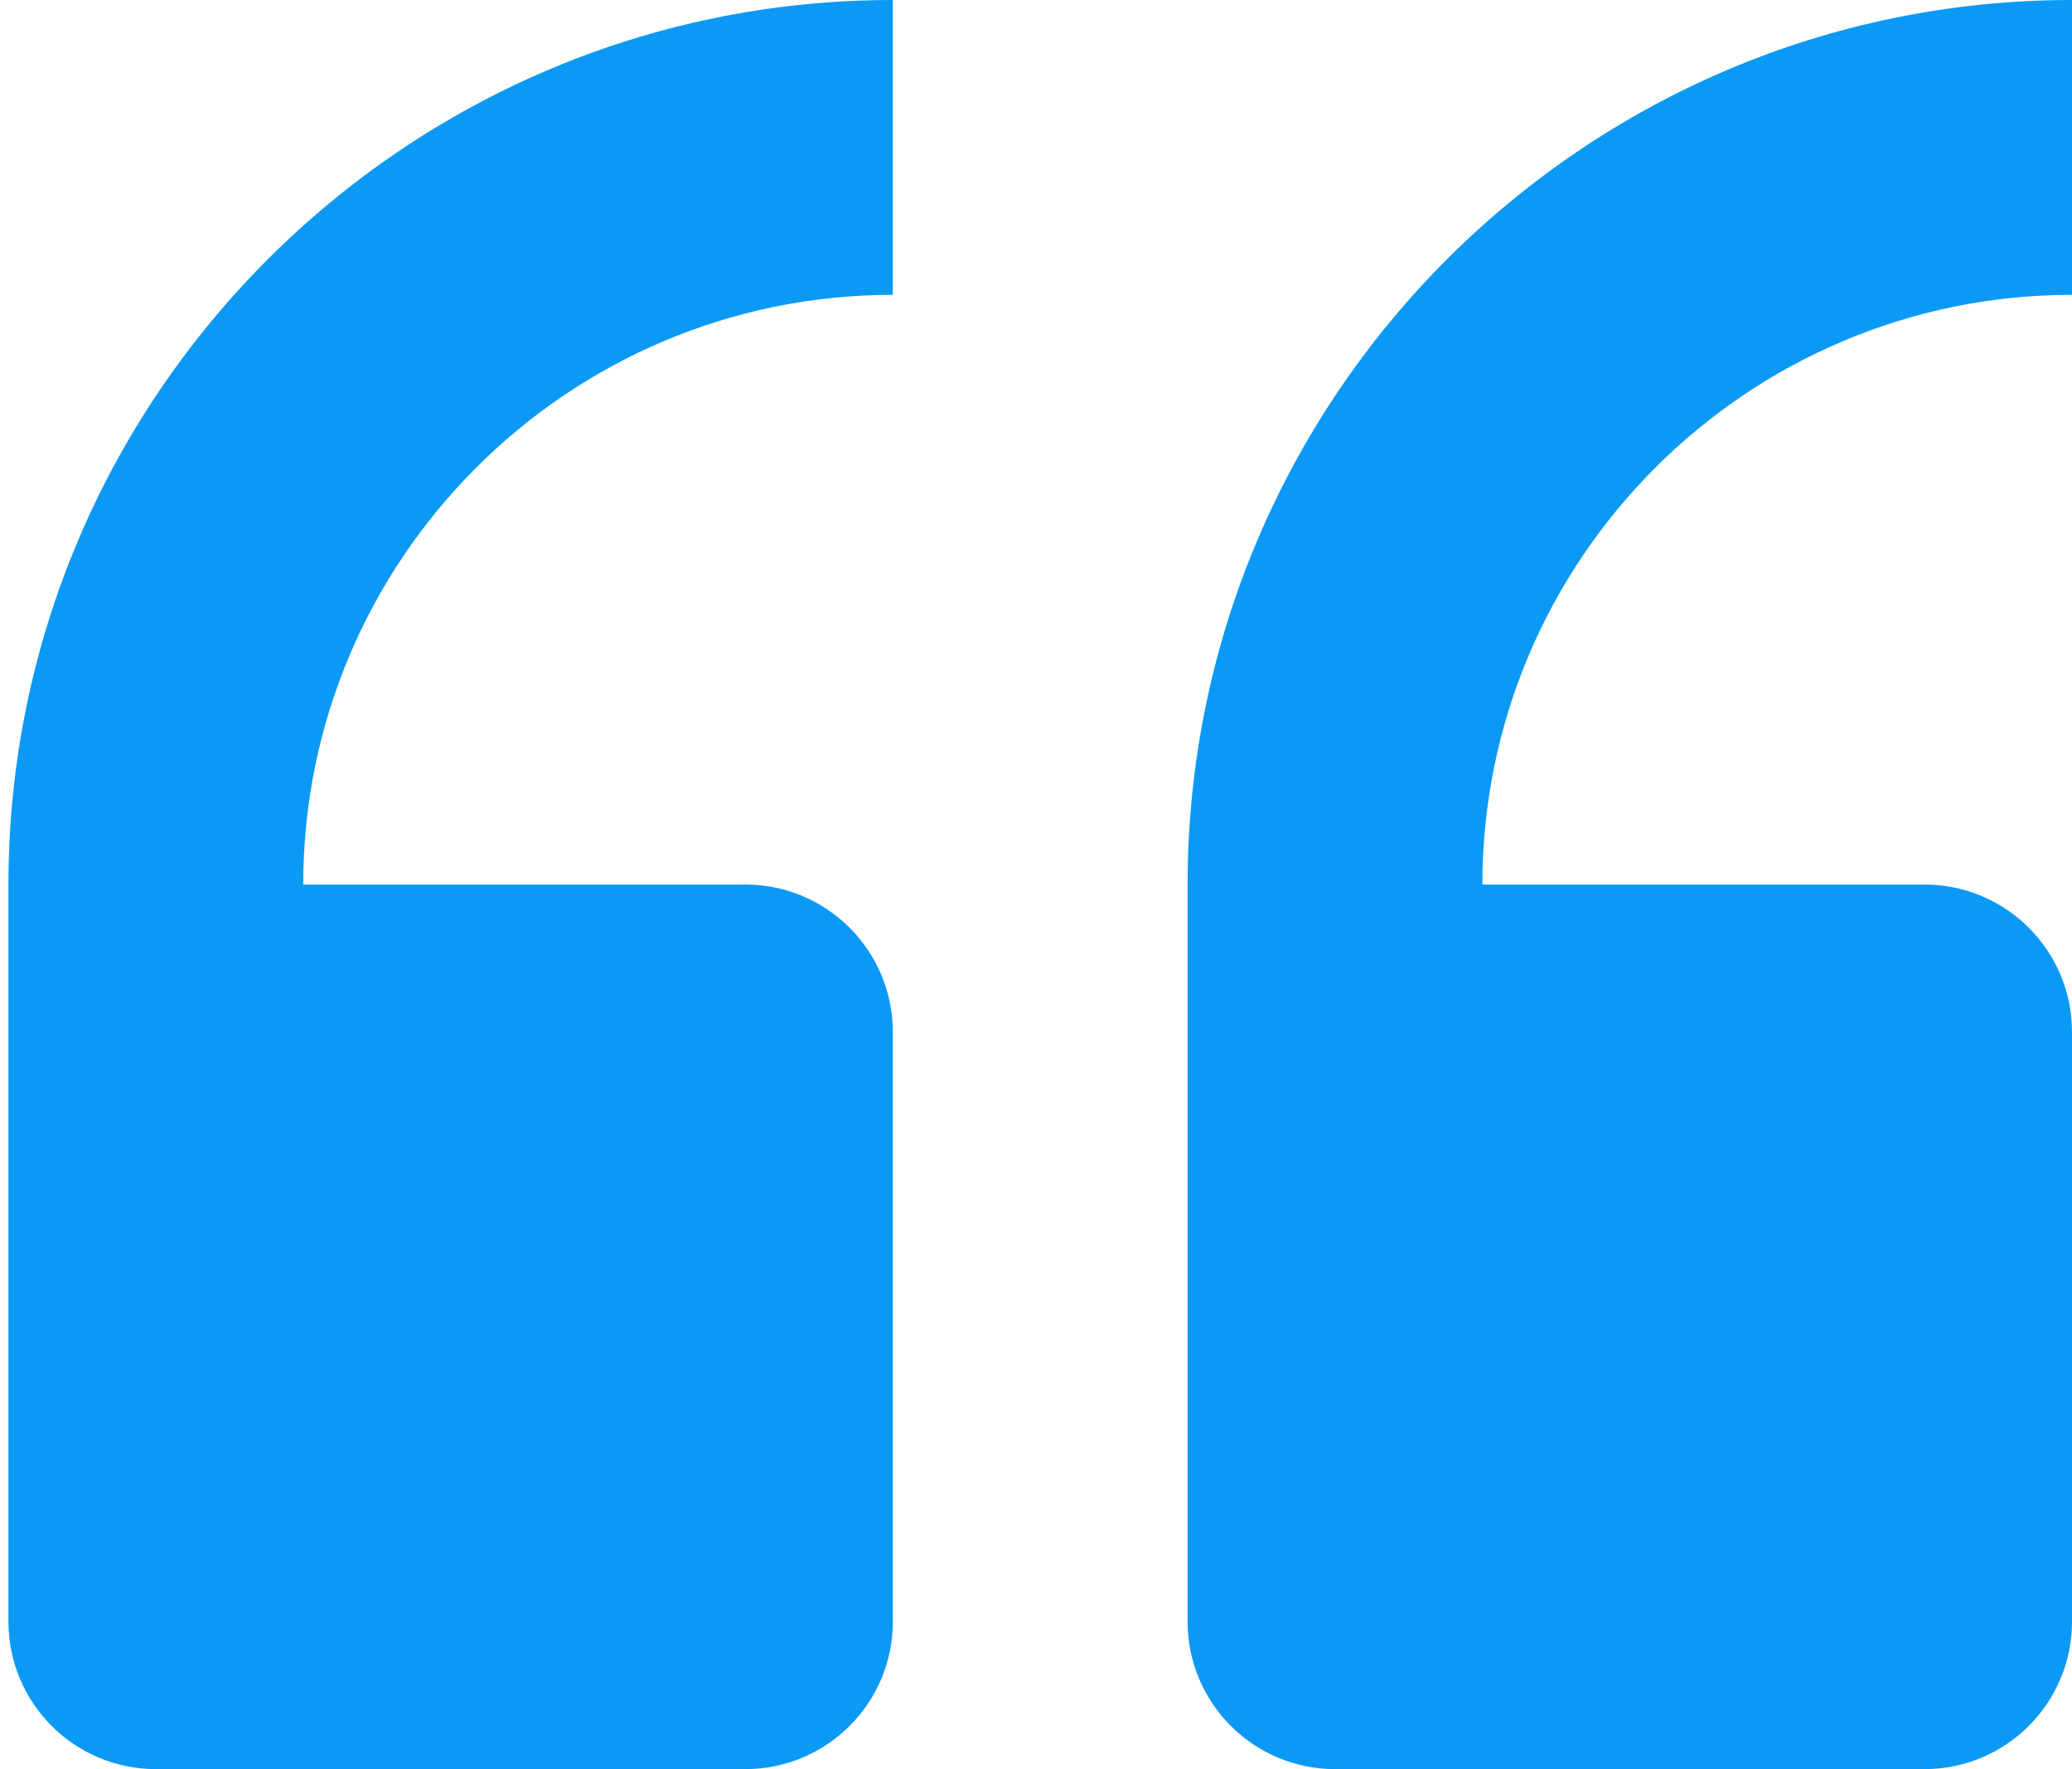
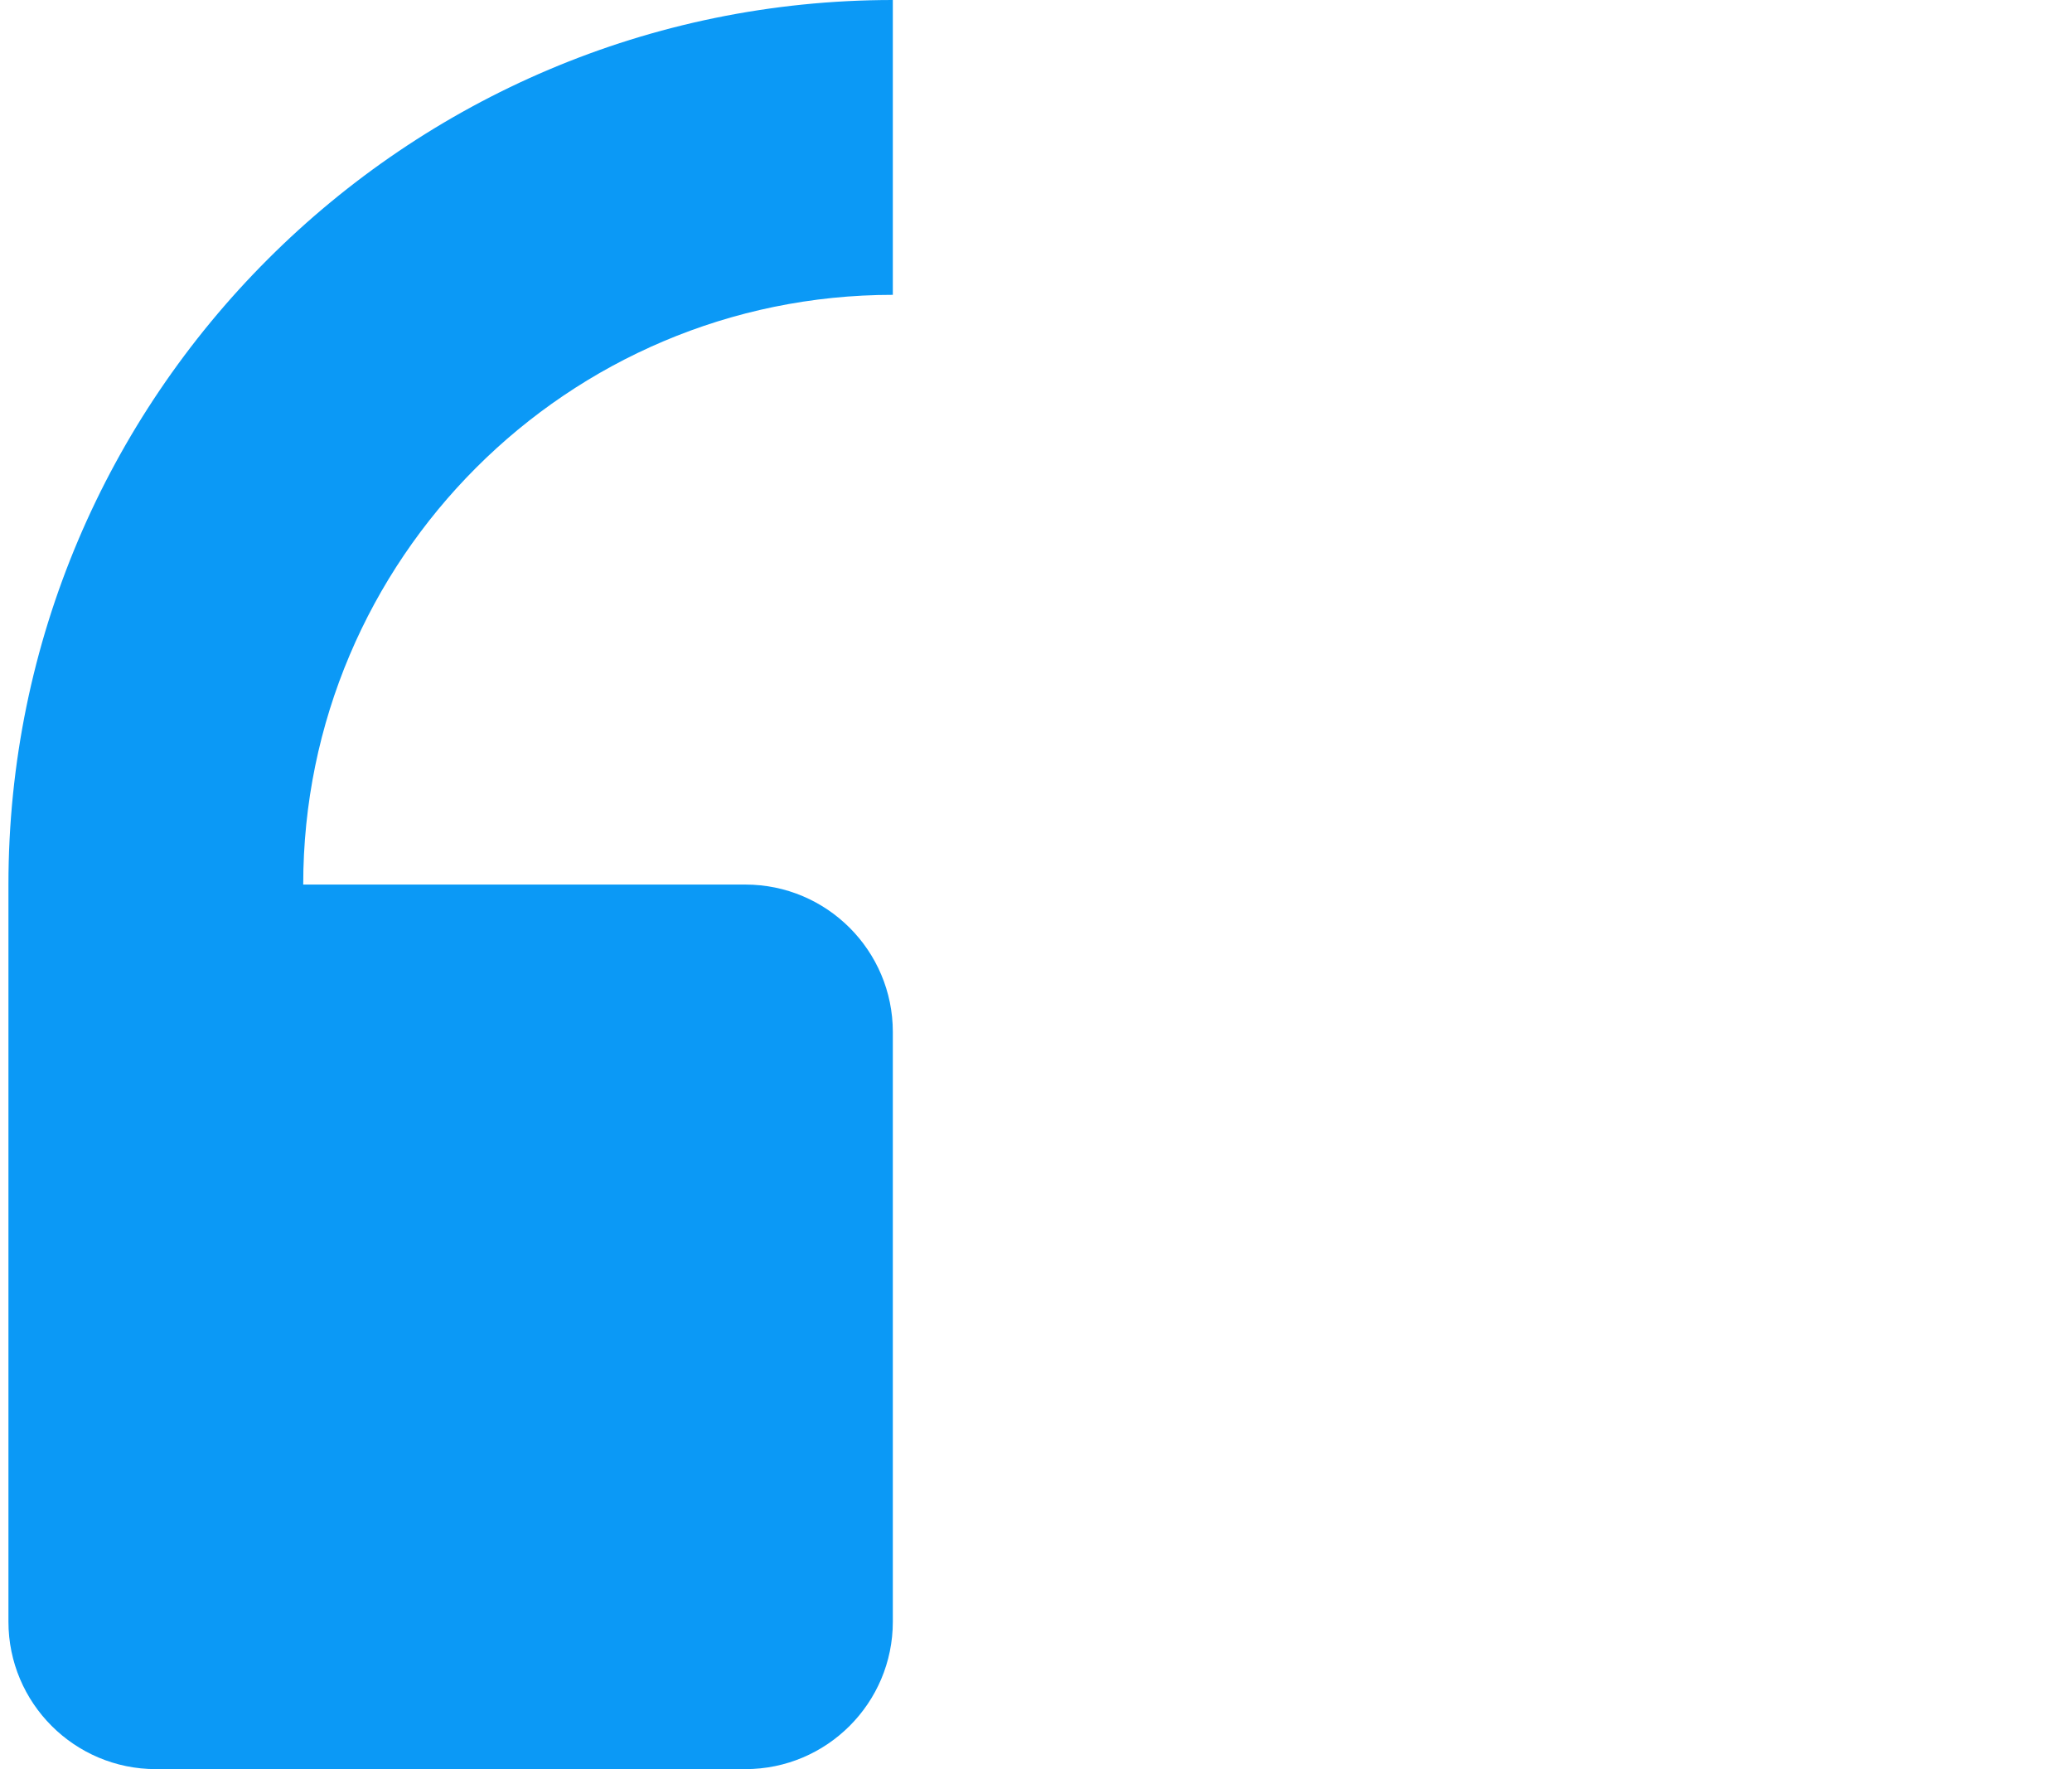
<svg xmlns="http://www.w3.org/2000/svg" width="41" height="35" viewBox="0 0 41 35" fill="none">
-   <path d="M26.417 35H38.083C39.693 35 41 33.693 41 32.083V20.417C41 18.807 39.693 17.5 38.083 17.5H29.333C29.333 11.066 34.566 5.833 41 5.833V0C31.348 0 23.5 7.849 23.5 17.5V32.083C23.5 33.693 24.807 35 26.417 35Z" fill="#0B99F6" />
  <path d="M3.084 35H14.75C16.36 35 17.667 33.693 17.667 32.083V20.417C17.667 18.807 16.36 17.5 14.75 17.5H6C6 11.066 11.233 5.833 17.667 5.833V0C8.015 0 0.167 7.849 0.167 17.5V32.083C0.167 33.693 1.474 35 3.084 35Z" fill="#0B99F6" />
</svg>